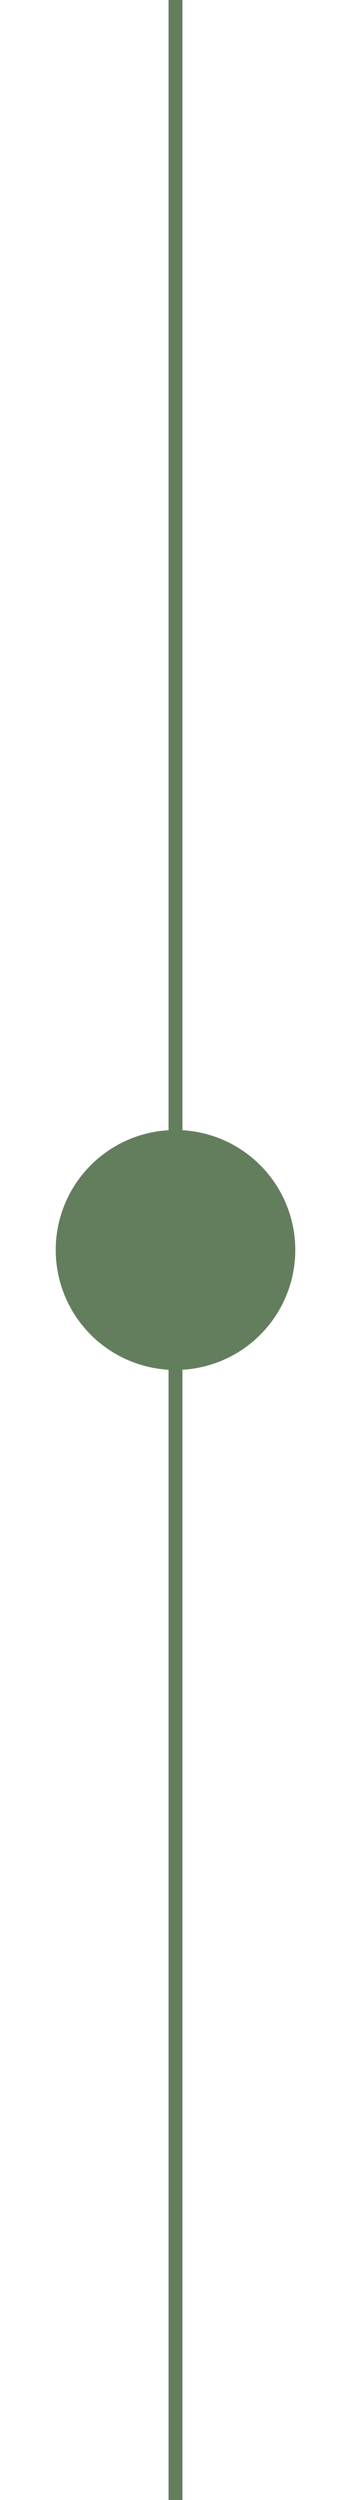
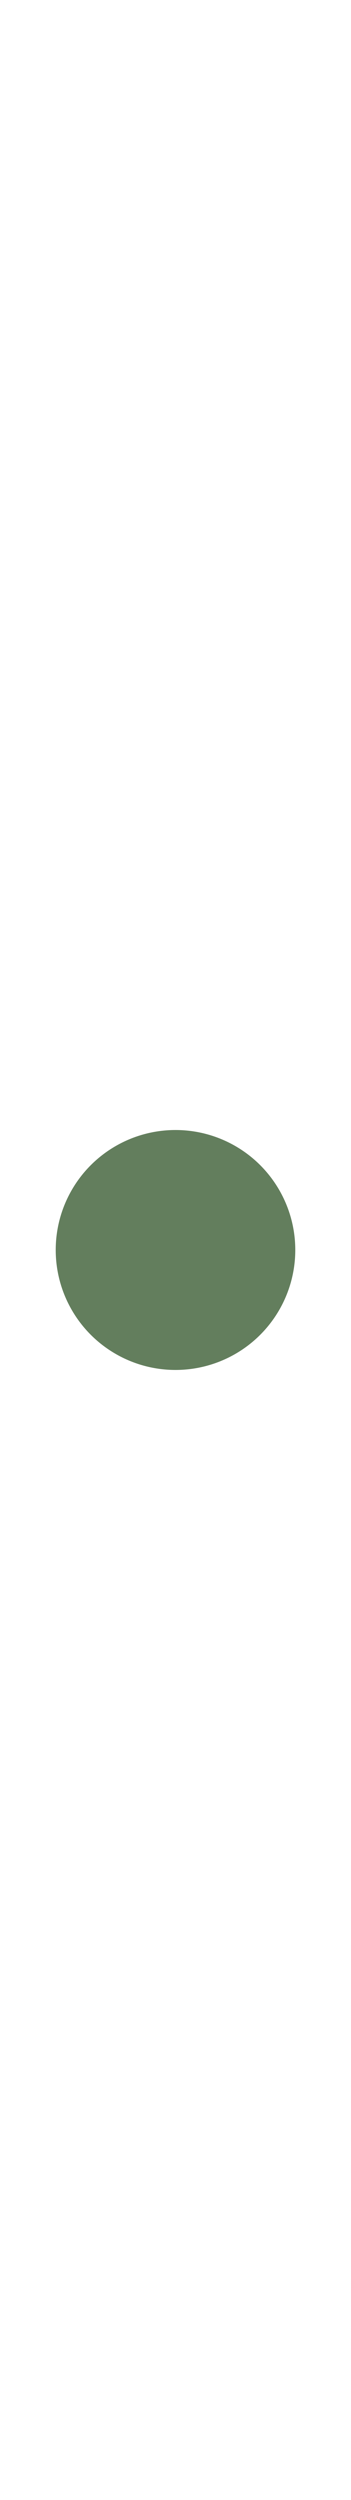
<svg xmlns="http://www.w3.org/2000/svg" id="Livello_1" x="0px" y="0px" viewBox="0 0 126 896" style="enable-background:new 0 0 126 896;" xml:space="preserve">
  <style type="text/css">
	.st0{fill:#637E5D;}
	.st1{fill:#637E5D;stroke:#FFFFFF;stroke-miterlimit:10;}
	.st2{fill:#637E5D;stroke:#FFFFFF;stroke-width:3;stroke-miterlimit:10;}
	.st3{fill:#637E5D;stroke:#637E5D;stroke-miterlimit:10;}
	.st4{fill:none;stroke:#637E5D;stroke-width:5;stroke-miterlimit:10;}
</style>
-   <line class="st4" x1="63" y1="0" x2="63" y2="896" />
  <circle class="st0" cx="63" cy="448" r="43" />
</svg>